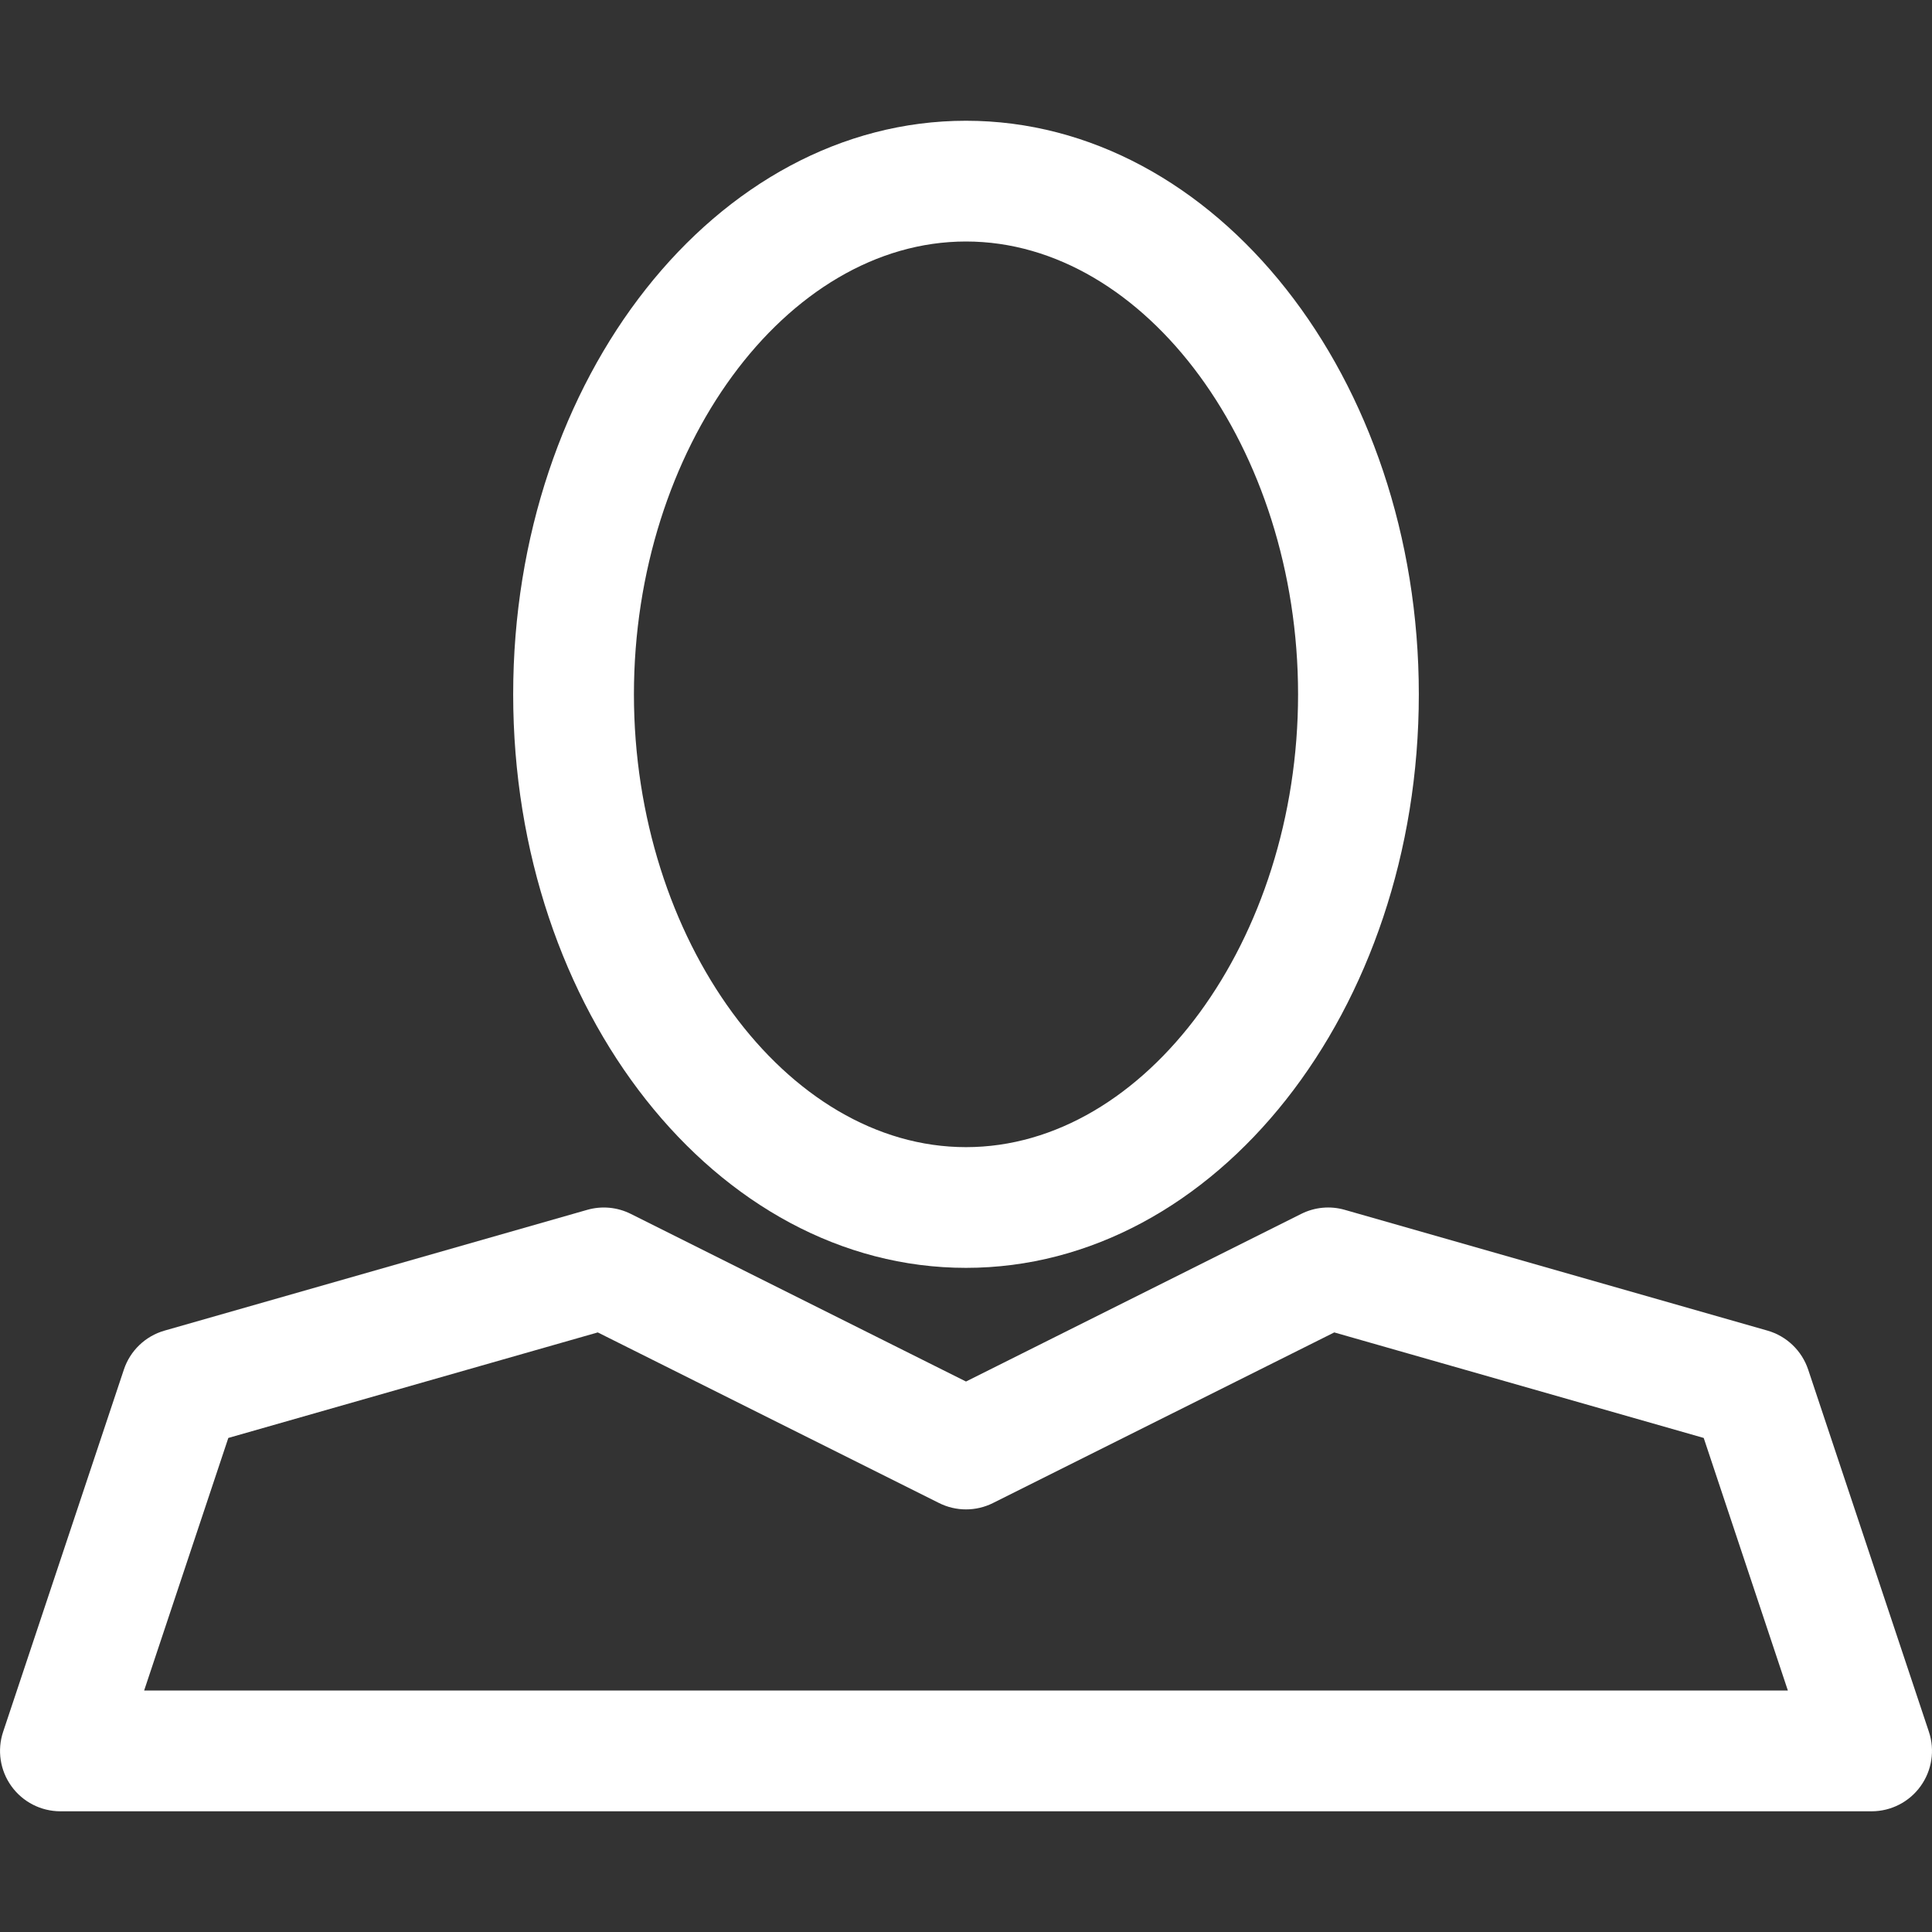
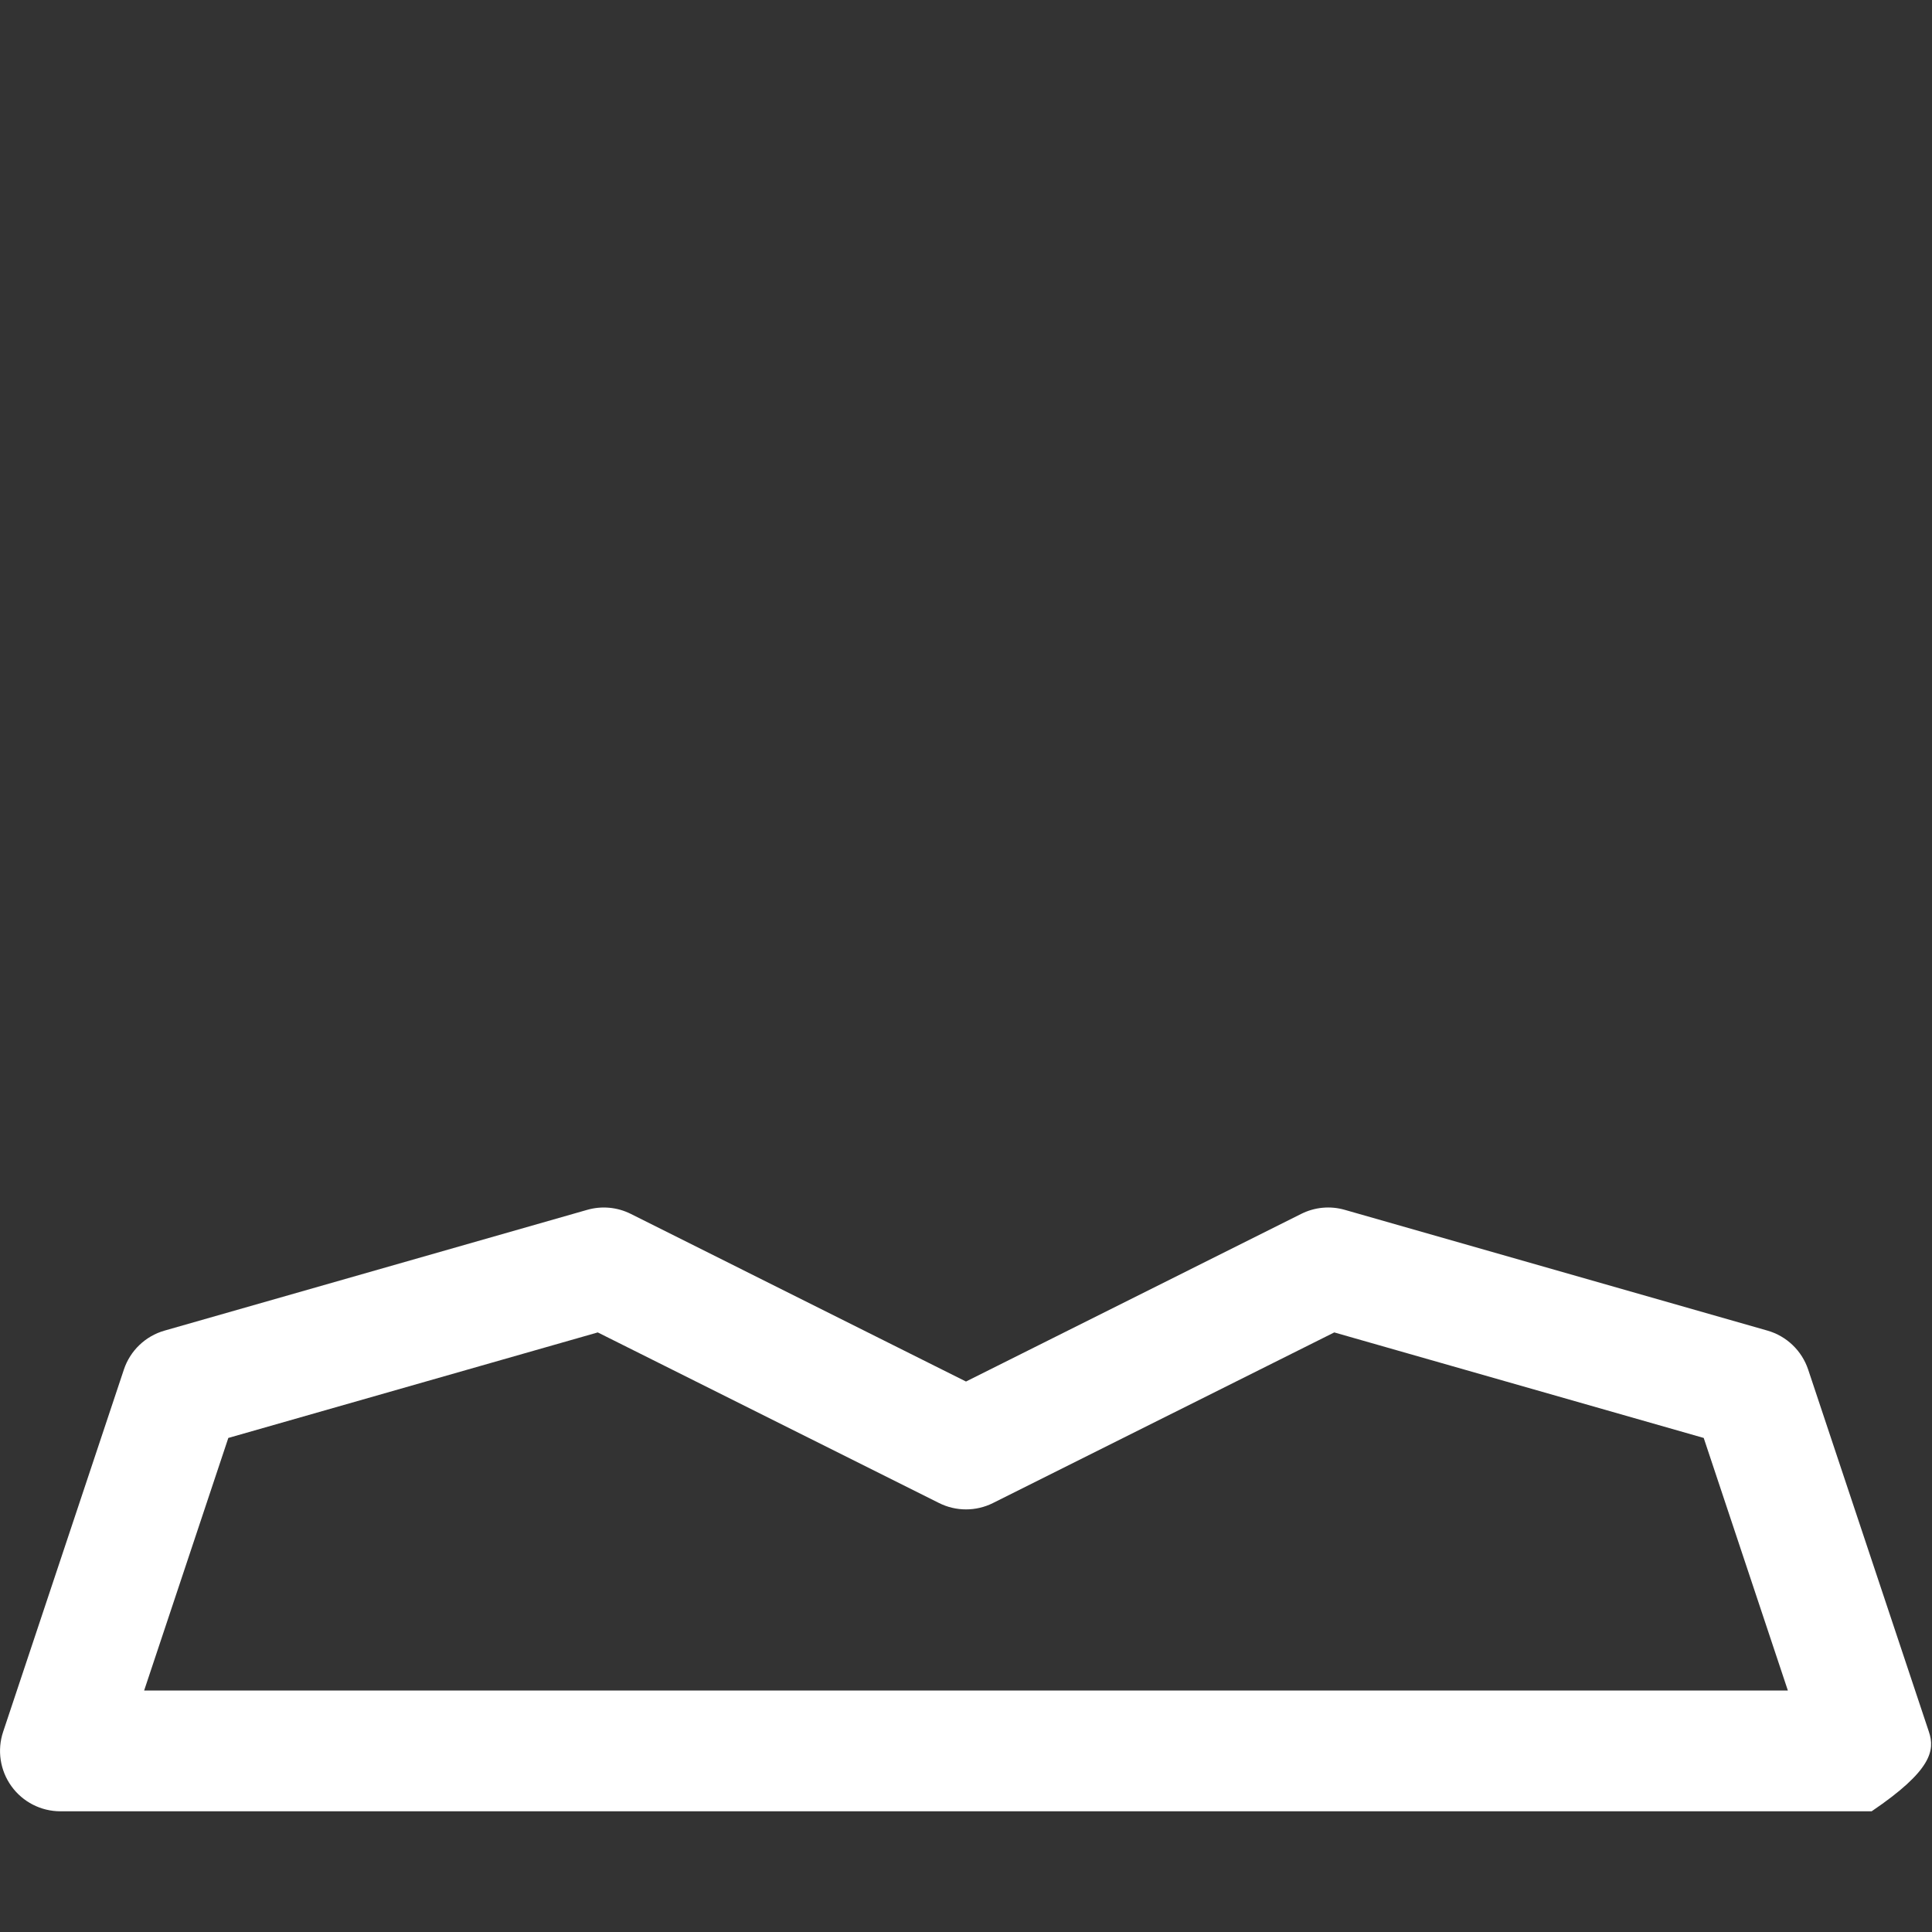
<svg xmlns="http://www.w3.org/2000/svg" width="50" height="50" viewBox="0 0 50 50" fill="none">
  <rect x="0" y="0" width="50" height="50" fill="#333333" stroke="none" />
-   <path d="M25 32.812C31.462 32.812 36.719 26.154 36.719 17.969C36.719 9.784 31.462 3.125 25 3.125C18.538 3.125 13.281 9.784 13.281 17.969C13.281 26.154 18.538 32.812 25 32.812ZM25 6.25C29.659 6.25 33.594 11.616 33.594 17.969C33.594 24.321 29.659 29.688 25 29.688C20.341 29.688 16.406 24.321 16.406 17.969C16.406 11.616 20.341 6.25 25 6.25Z" fill="white" />
-   <path d="M3.206 35.444L0.081 44.819C-0.078 45.295 0.002 45.819 0.295 46.226C0.588 46.634 1.06 46.876 1.563 46.876H48.438C48.94 46.876 49.412 46.634 49.705 46.226C49.998 45.819 50.079 45.296 49.92 44.819L46.795 35.444C46.631 34.955 46.238 34.578 45.742 34.436L34.804 31.311C34.427 31.202 34.026 31.24 33.676 31.415L25 35.754L16.324 31.415C15.974 31.24 15.573 31.203 15.196 31.311L4.259 34.436C3.762 34.578 3.369 34.955 3.206 35.444ZM15.47 34.483L24.302 38.898C24.741 39.118 25.26 39.118 25.699 38.898L34.531 34.483L44.092 37.214L46.27 43.751H3.73L5.909 37.214L15.47 34.483Z" fill="white" />
+   <path d="M3.206 35.444L0.081 44.819C-0.078 45.295 0.002 45.819 0.295 46.226C0.588 46.634 1.06 46.876 1.563 46.876H48.438C49.998 45.819 50.079 45.296 49.92 44.819L46.795 35.444C46.631 34.955 46.238 34.578 45.742 34.436L34.804 31.311C34.427 31.202 34.026 31.24 33.676 31.415L25 35.754L16.324 31.415C15.974 31.24 15.573 31.203 15.196 31.311L4.259 34.436C3.762 34.578 3.369 34.955 3.206 35.444ZM15.47 34.483L24.302 38.898C24.741 39.118 25.26 39.118 25.699 38.898L34.531 34.483L44.092 37.214L46.27 43.751H3.73L5.909 37.214L15.47 34.483Z" fill="white" />
</svg>